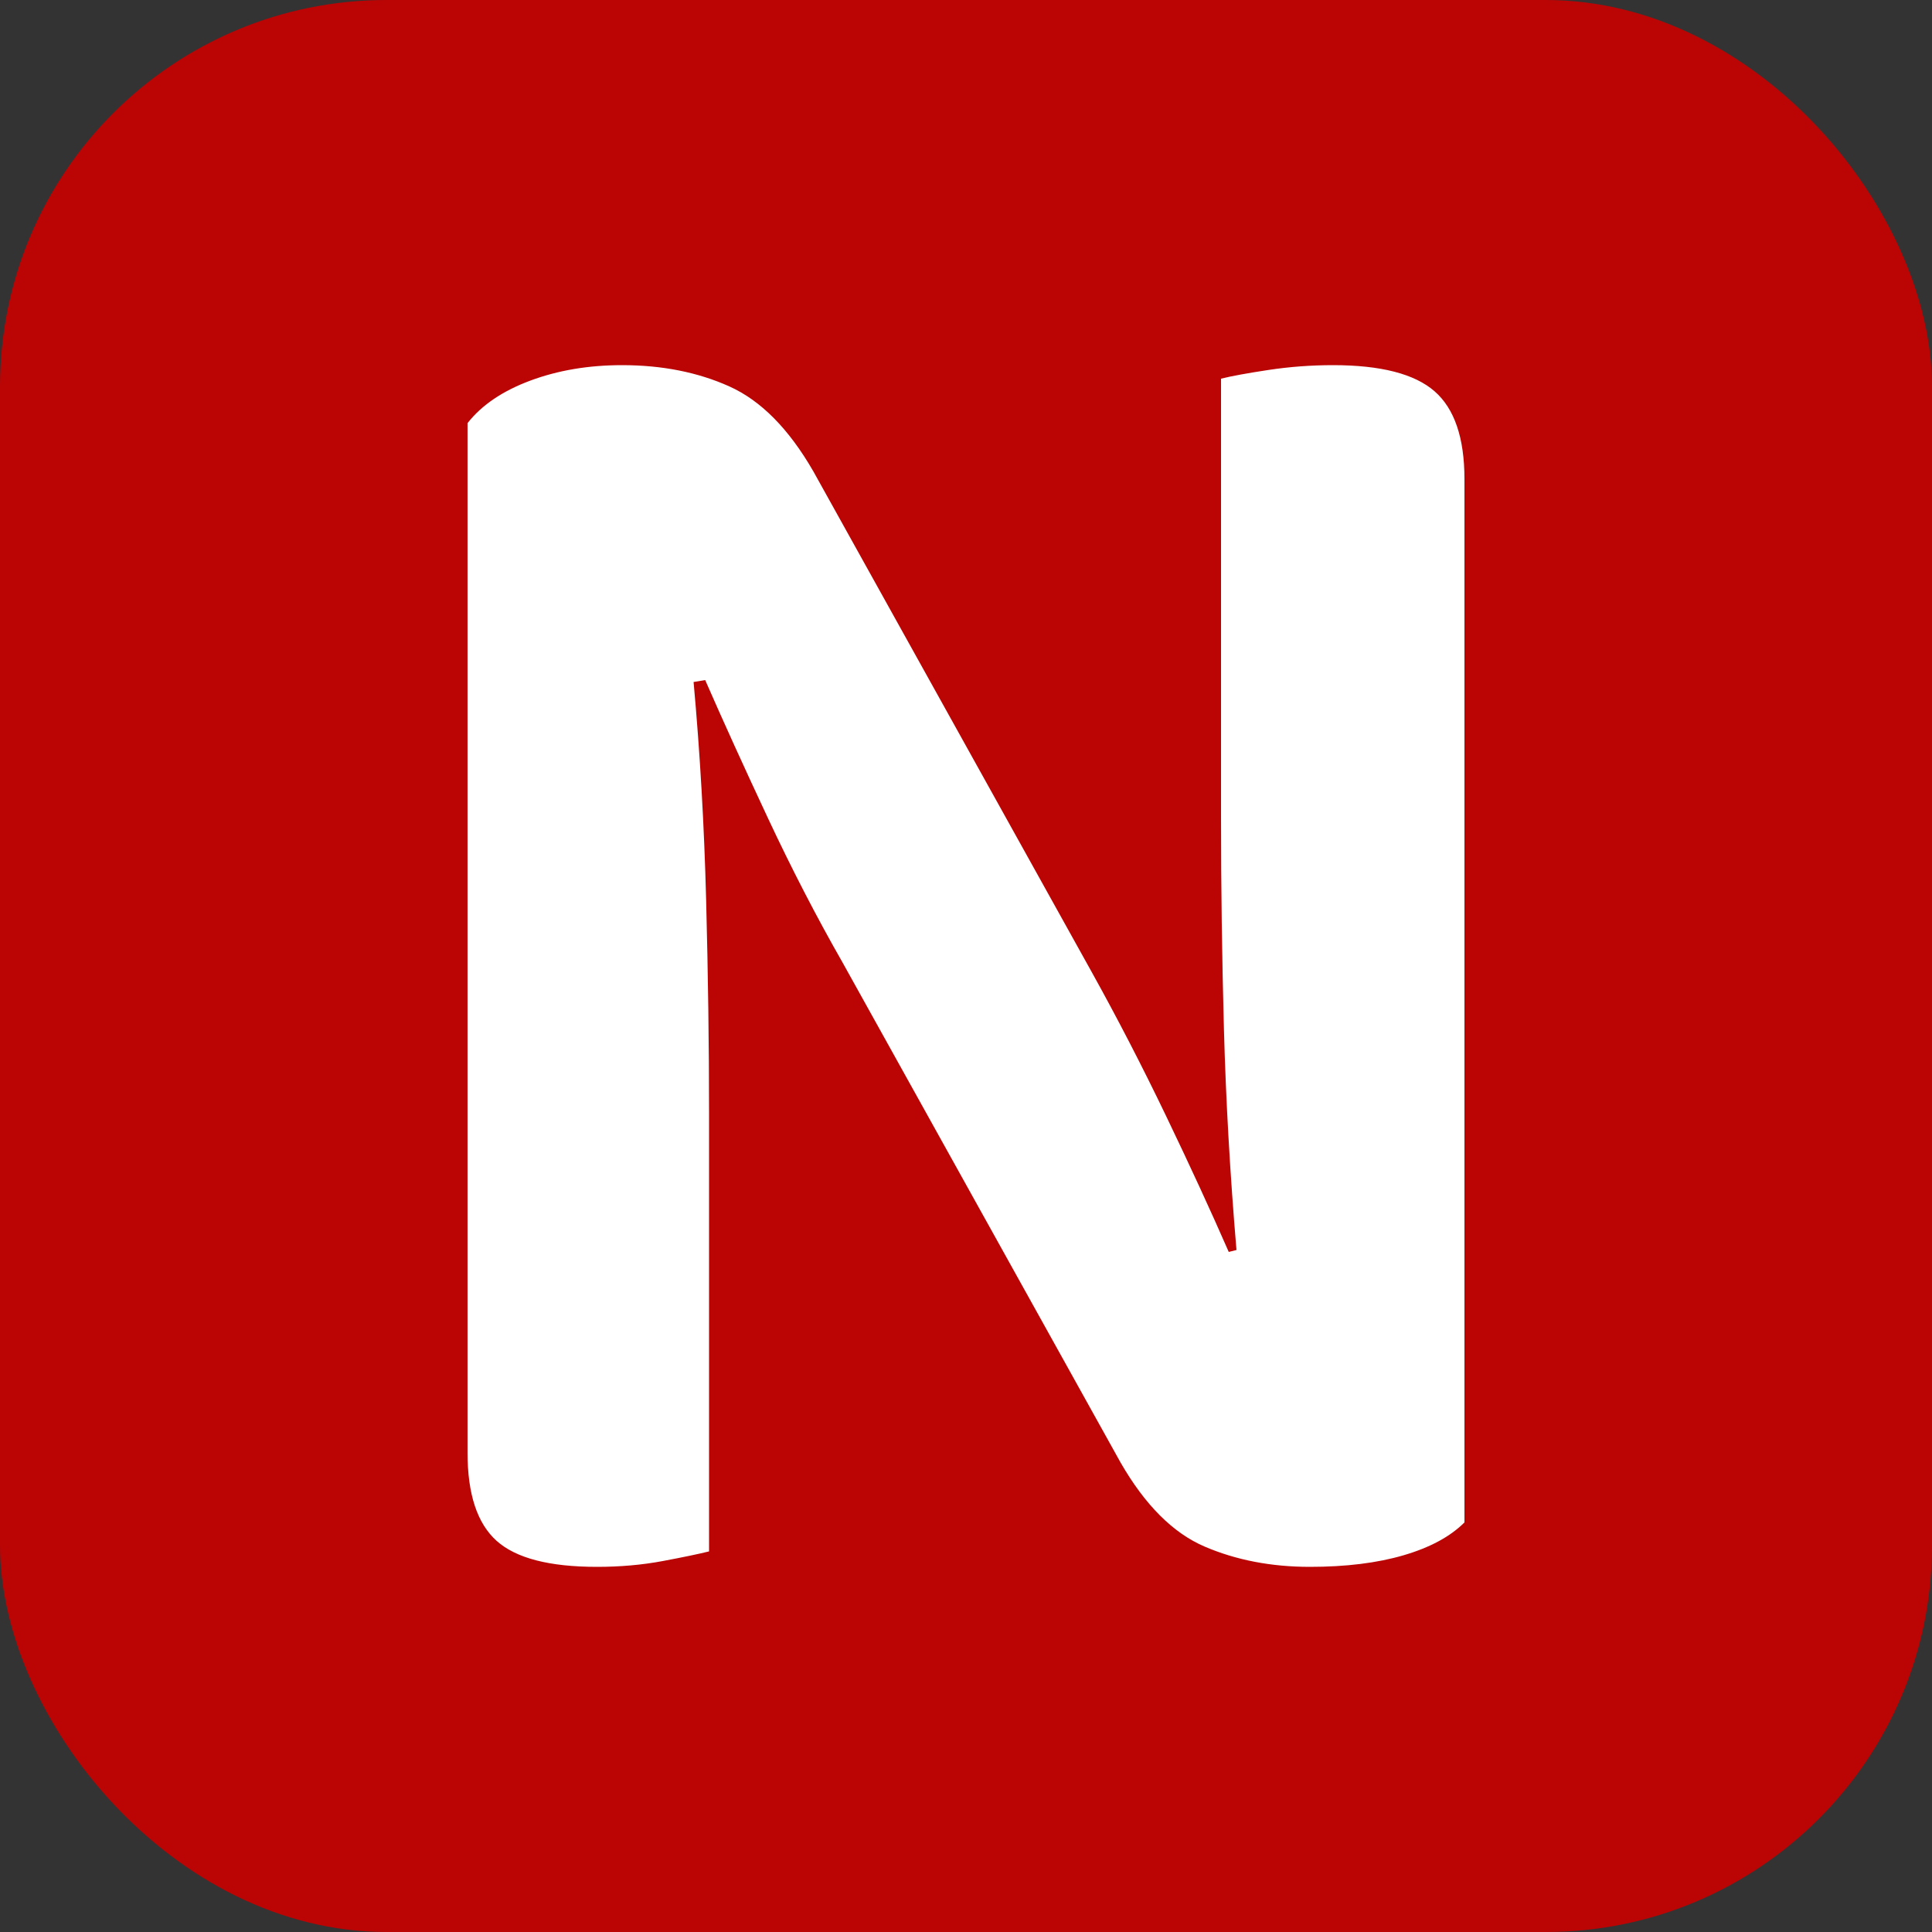
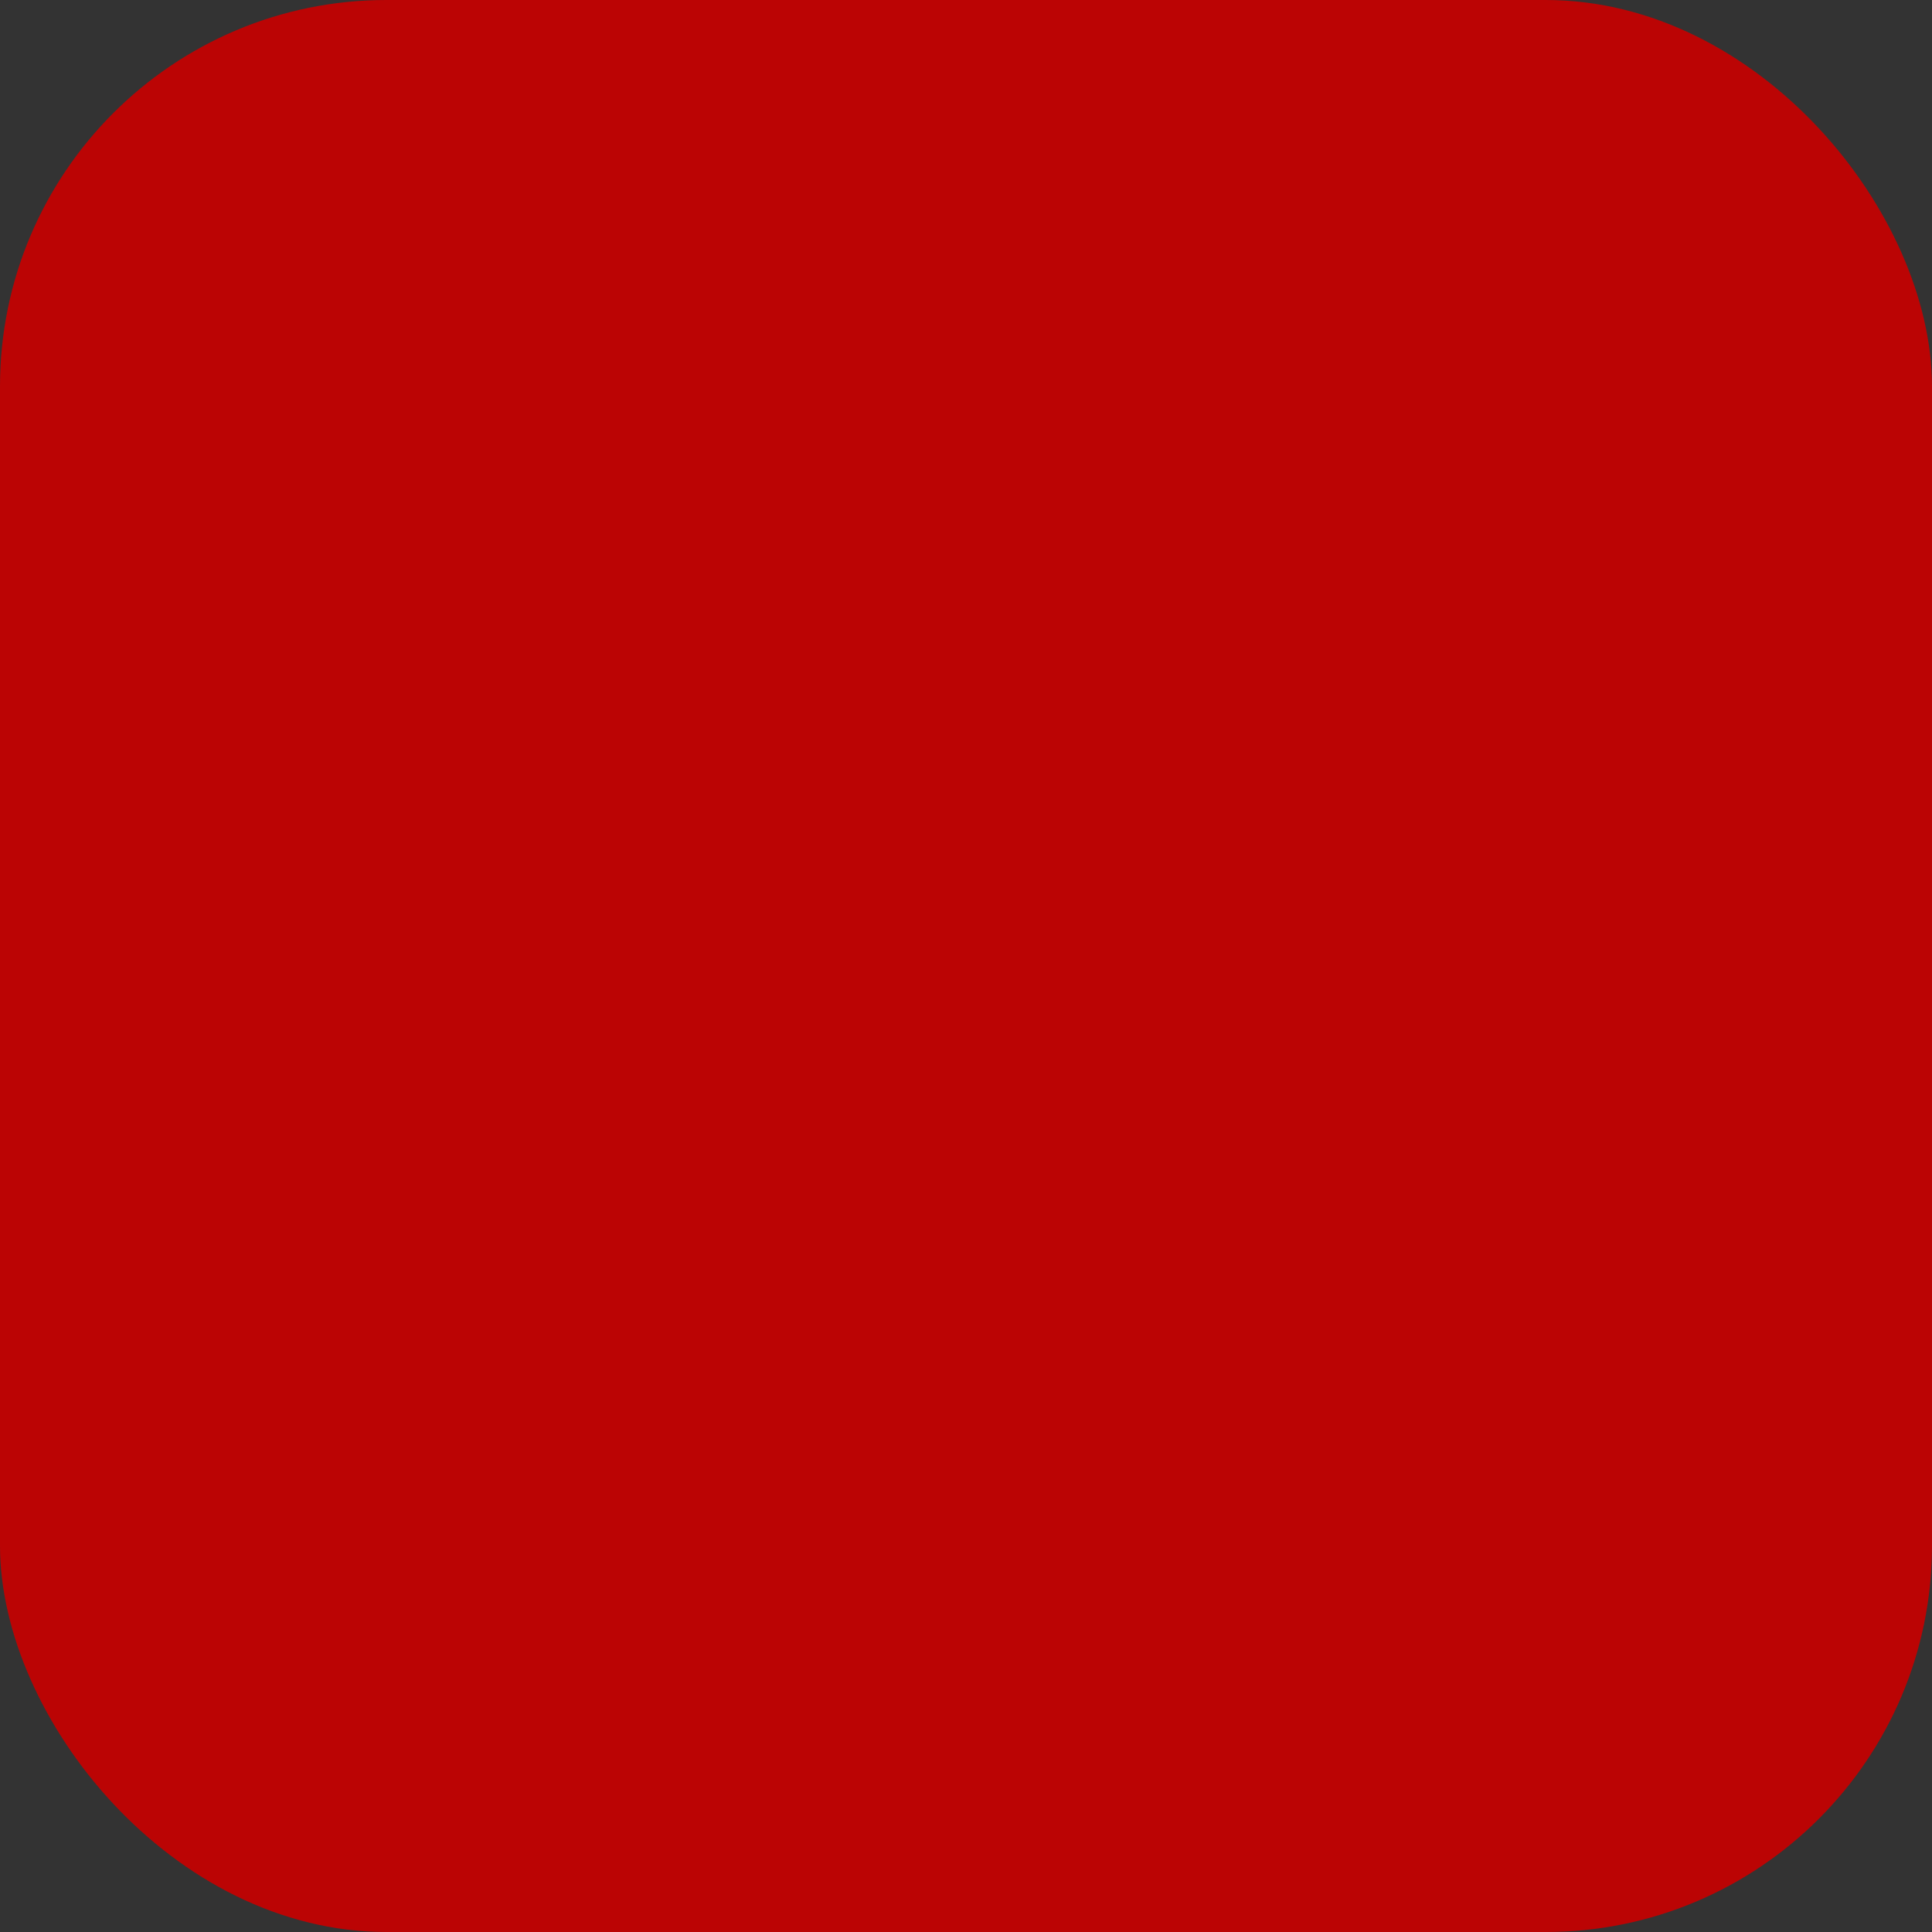
<svg xmlns="http://www.w3.org/2000/svg" width="256" height="256" viewBox="0 0 100 100">
  <rect x="0" y="0" width="100" height="100" fill="#333333" stroke="none" />
  <rect width="100" height="100" rx="20" fill="#bb0404" />
-   <path fill="#fff" d="M30.90 81.10L30.90 81.10Q27.20 81.10 25.70 79.75Q24.20 78.40 24.20 75.20L24.20 75.20L24.20 21.90Q25.30 20.50 27.45 19.70Q29.60 18.90 32.20 18.90L32.20 18.90Q35.30 18.90 37.75 20.00Q40.20 21.10 42.10 24.40L42.10 24.40L56.50 50.30Q58.50 53.90 60.35 57.75Q62.20 61.60 63.60 64.80L63.60 64.80L64 64.70Q63.50 58.80 63.35 53.25Q63.20 47.70 63.20 42.30L63.20 42.30L63.20 19.60Q64 19.40 65.65 19.15Q67.30 18.90 69 18.90L69 18.90Q72.70 18.90 74.25 20.25Q75.80 21.60 75.80 24.80L75.80 24.80L75.80 78.80Q74.70 79.90 72.65 80.50Q70.60 81.10 67.80 81.10L67.80 81.10Q64.80 81.10 62.35 80.05Q59.90 79.00 58 75.70L58 75.70L43.60 49.80Q41.60 46.30 39.75 42.35Q37.90 38.40 36.50 35.20L36.50 35.20L35.90 35.30Q36.40 40.80 36.55 46.60Q36.70 52.40 36.70 57.60L36.70 57.60L36.70 80.30Q35.90 80.50 34.30 80.80Q32.70 81.10 30.90 81.10Z" />
</svg>